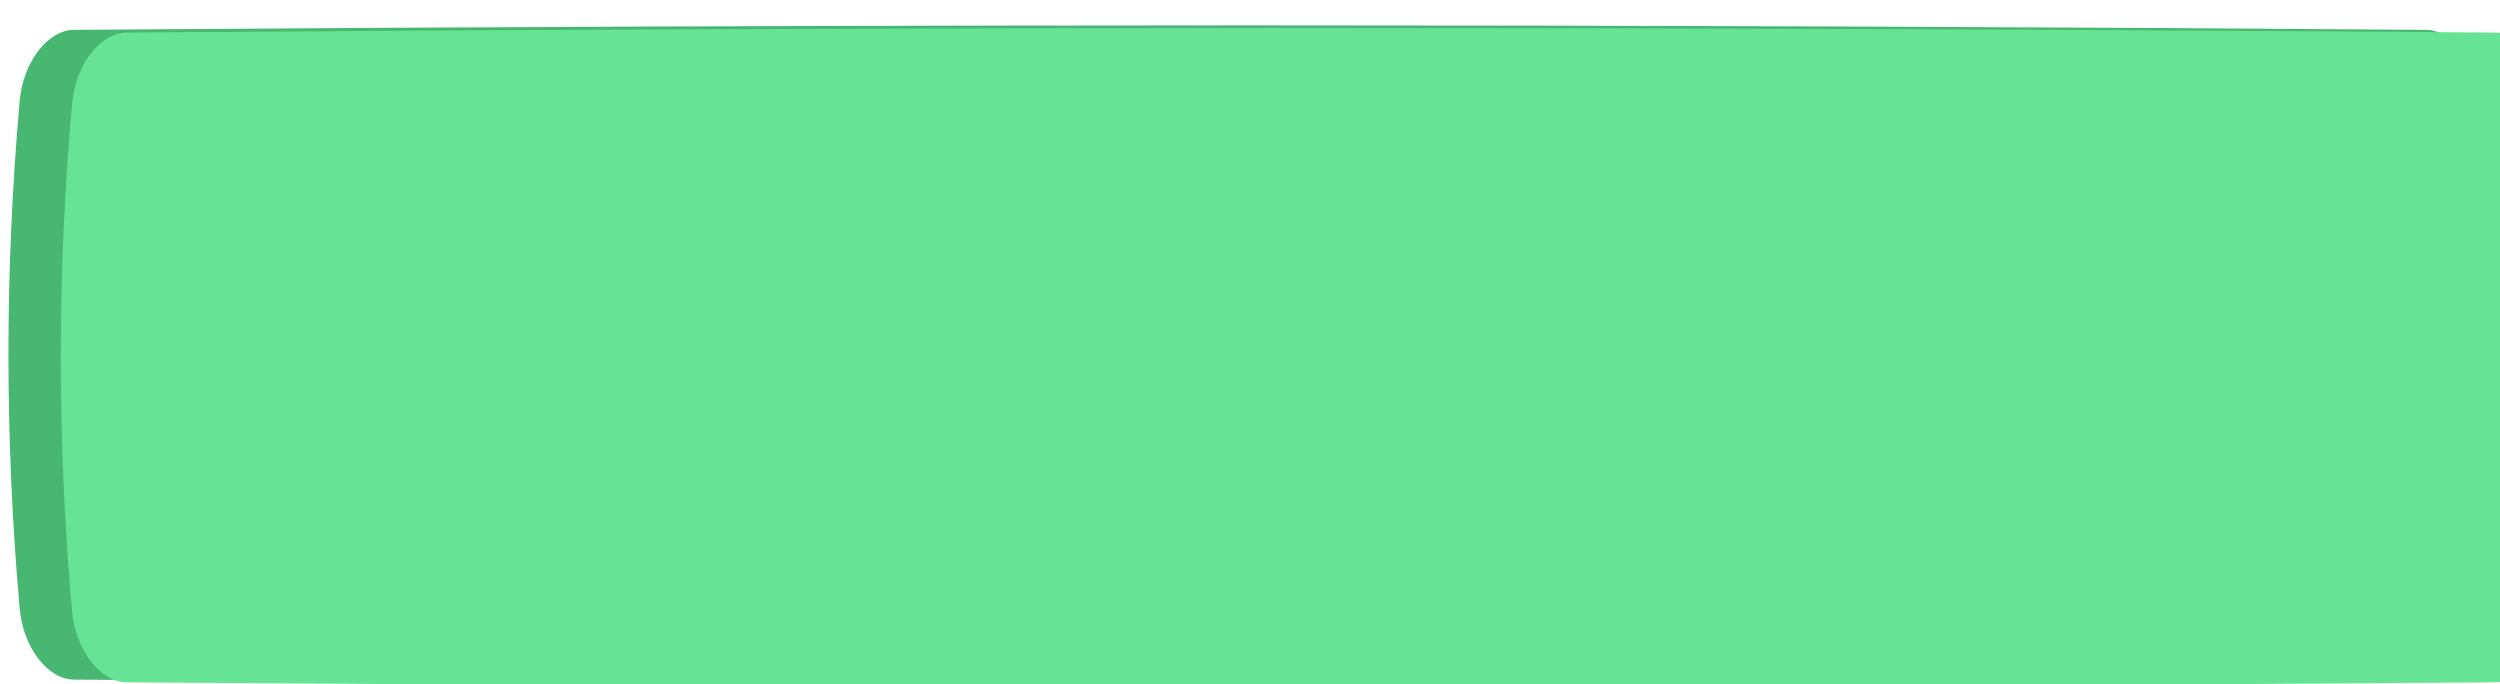
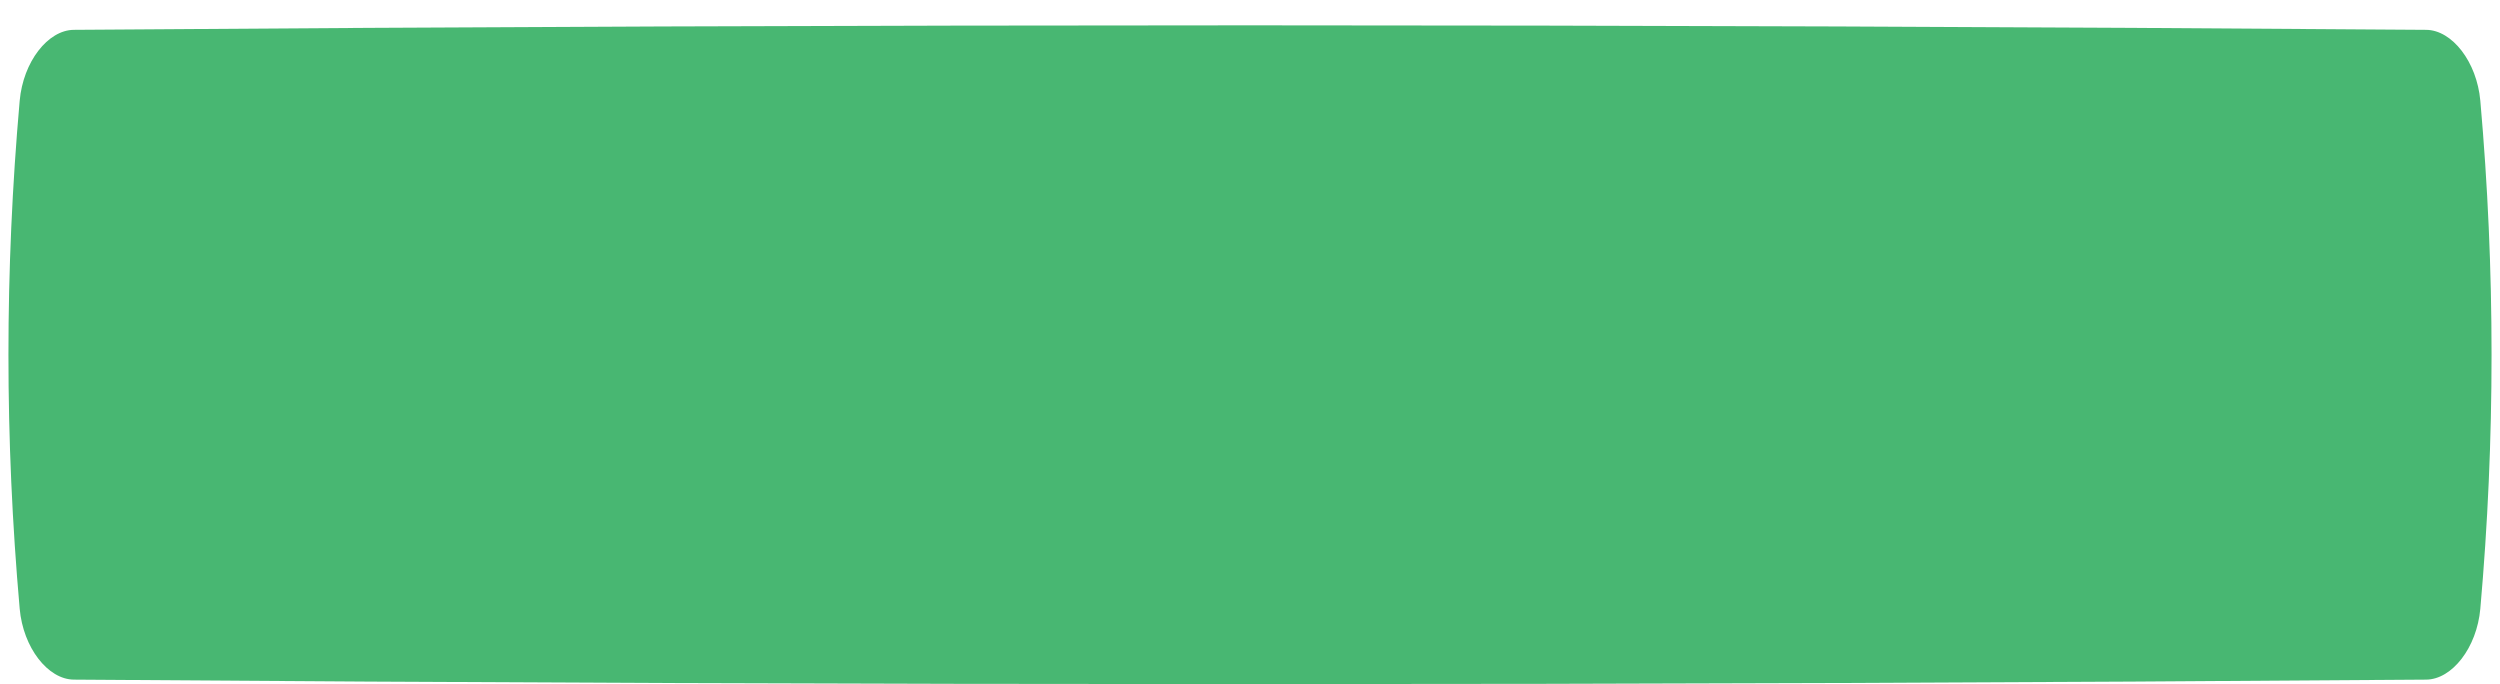
<svg xmlns="http://www.w3.org/2000/svg" width="296" height="81" viewBox="0 0 296 81" fill="none">
  <path d="M8.743 3.533C101.581 2.822 194.419 2.822 287.257 3.533C290.328 3.557 293.26 7.317 293.67 11.93C295.443 31.977 295.443 52.023 293.67 72.071C293.26 76.683 290.328 80.443 287.257 80.467C194.419 81.178 101.581 81.178 8.743 80.467C5.672 80.443 2.741 76.683 2.331 72.071C0.556 52.023 0.556 31.977 2.331 11.93C2.741 7.317 5.672 3.557 8.743 3.533Z" fill="#48B772" />
  <g filter="url(#filter0_ii_80_2755)">
-     <path d="M7.796 0.533C101.265 -0.178 194.735 -0.178 288.205 0.533C291.296 0.557 294.248 4.317 294.661 8.93C296.446 28.977 296.446 49.023 294.661 69.071C294.248 73.683 291.296 77.443 288.205 77.467C194.735 78.178 101.265 78.178 7.796 77.467C4.704 77.443 1.752 73.683 1.34 69.071C-0.447 49.023 -0.447 28.977 1.34 8.93C1.752 4.317 4.704 0.557 7.796 0.533Z" fill="#67E396" />
-   </g>
+     </g>
  <defs>
    <filter id="filter0_ii_80_2755" x="0" y="-1.107" width="303.198" height="83.537" filterUnits="userSpaceOnUse" color-interpolation-filters="sRGB">
      <feFlood flood-opacity="0" result="BackgroundImageFix" />
      <feBlend mode="normal" in="SourceGraphic" in2="BackgroundImageFix" result="shape" />
      <feColorMatrix in="SourceAlpha" type="matrix" values="0 0 0 0 0 0 0 0 0 0 0 0 0 0 0 0 0 0 127 0" result="hardAlpha" />
      <feOffset dx="7.198" dy="-1.107" />
      <feGaussianBlur stdDeviation="6.09" />
      <feComposite in2="hardAlpha" operator="arithmetic" k2="-1" k3="1" />
      <feColorMatrix type="matrix" values="0 0 0 0 1 0 0 0 0 1 0 0 0 0 1 0 0 0 0.12 0" />
      <feBlend mode="normal" in2="shape" result="effect1_innerShadow_80_2755" />
      <feColorMatrix in="SourceAlpha" type="matrix" values="0 0 0 0 0 0 0 0 0 0 0 0 0 0 0 0 0 0 127 0" result="hardAlpha" />
      <feOffset dy="4.429" />
      <feGaussianBlur stdDeviation="15.591" />
      <feComposite in2="hardAlpha" operator="arithmetic" k2="-1" k3="1" />
      <feColorMatrix type="matrix" values="0 0 0 0 1 0 0 0 0 1 0 0 0 0 1 0 0 0 0.3 0" />
      <feBlend mode="normal" in2="effect1_innerShadow_80_2755" result="effect2_innerShadow_80_2755" />
    </filter>
  </defs>
</svg>